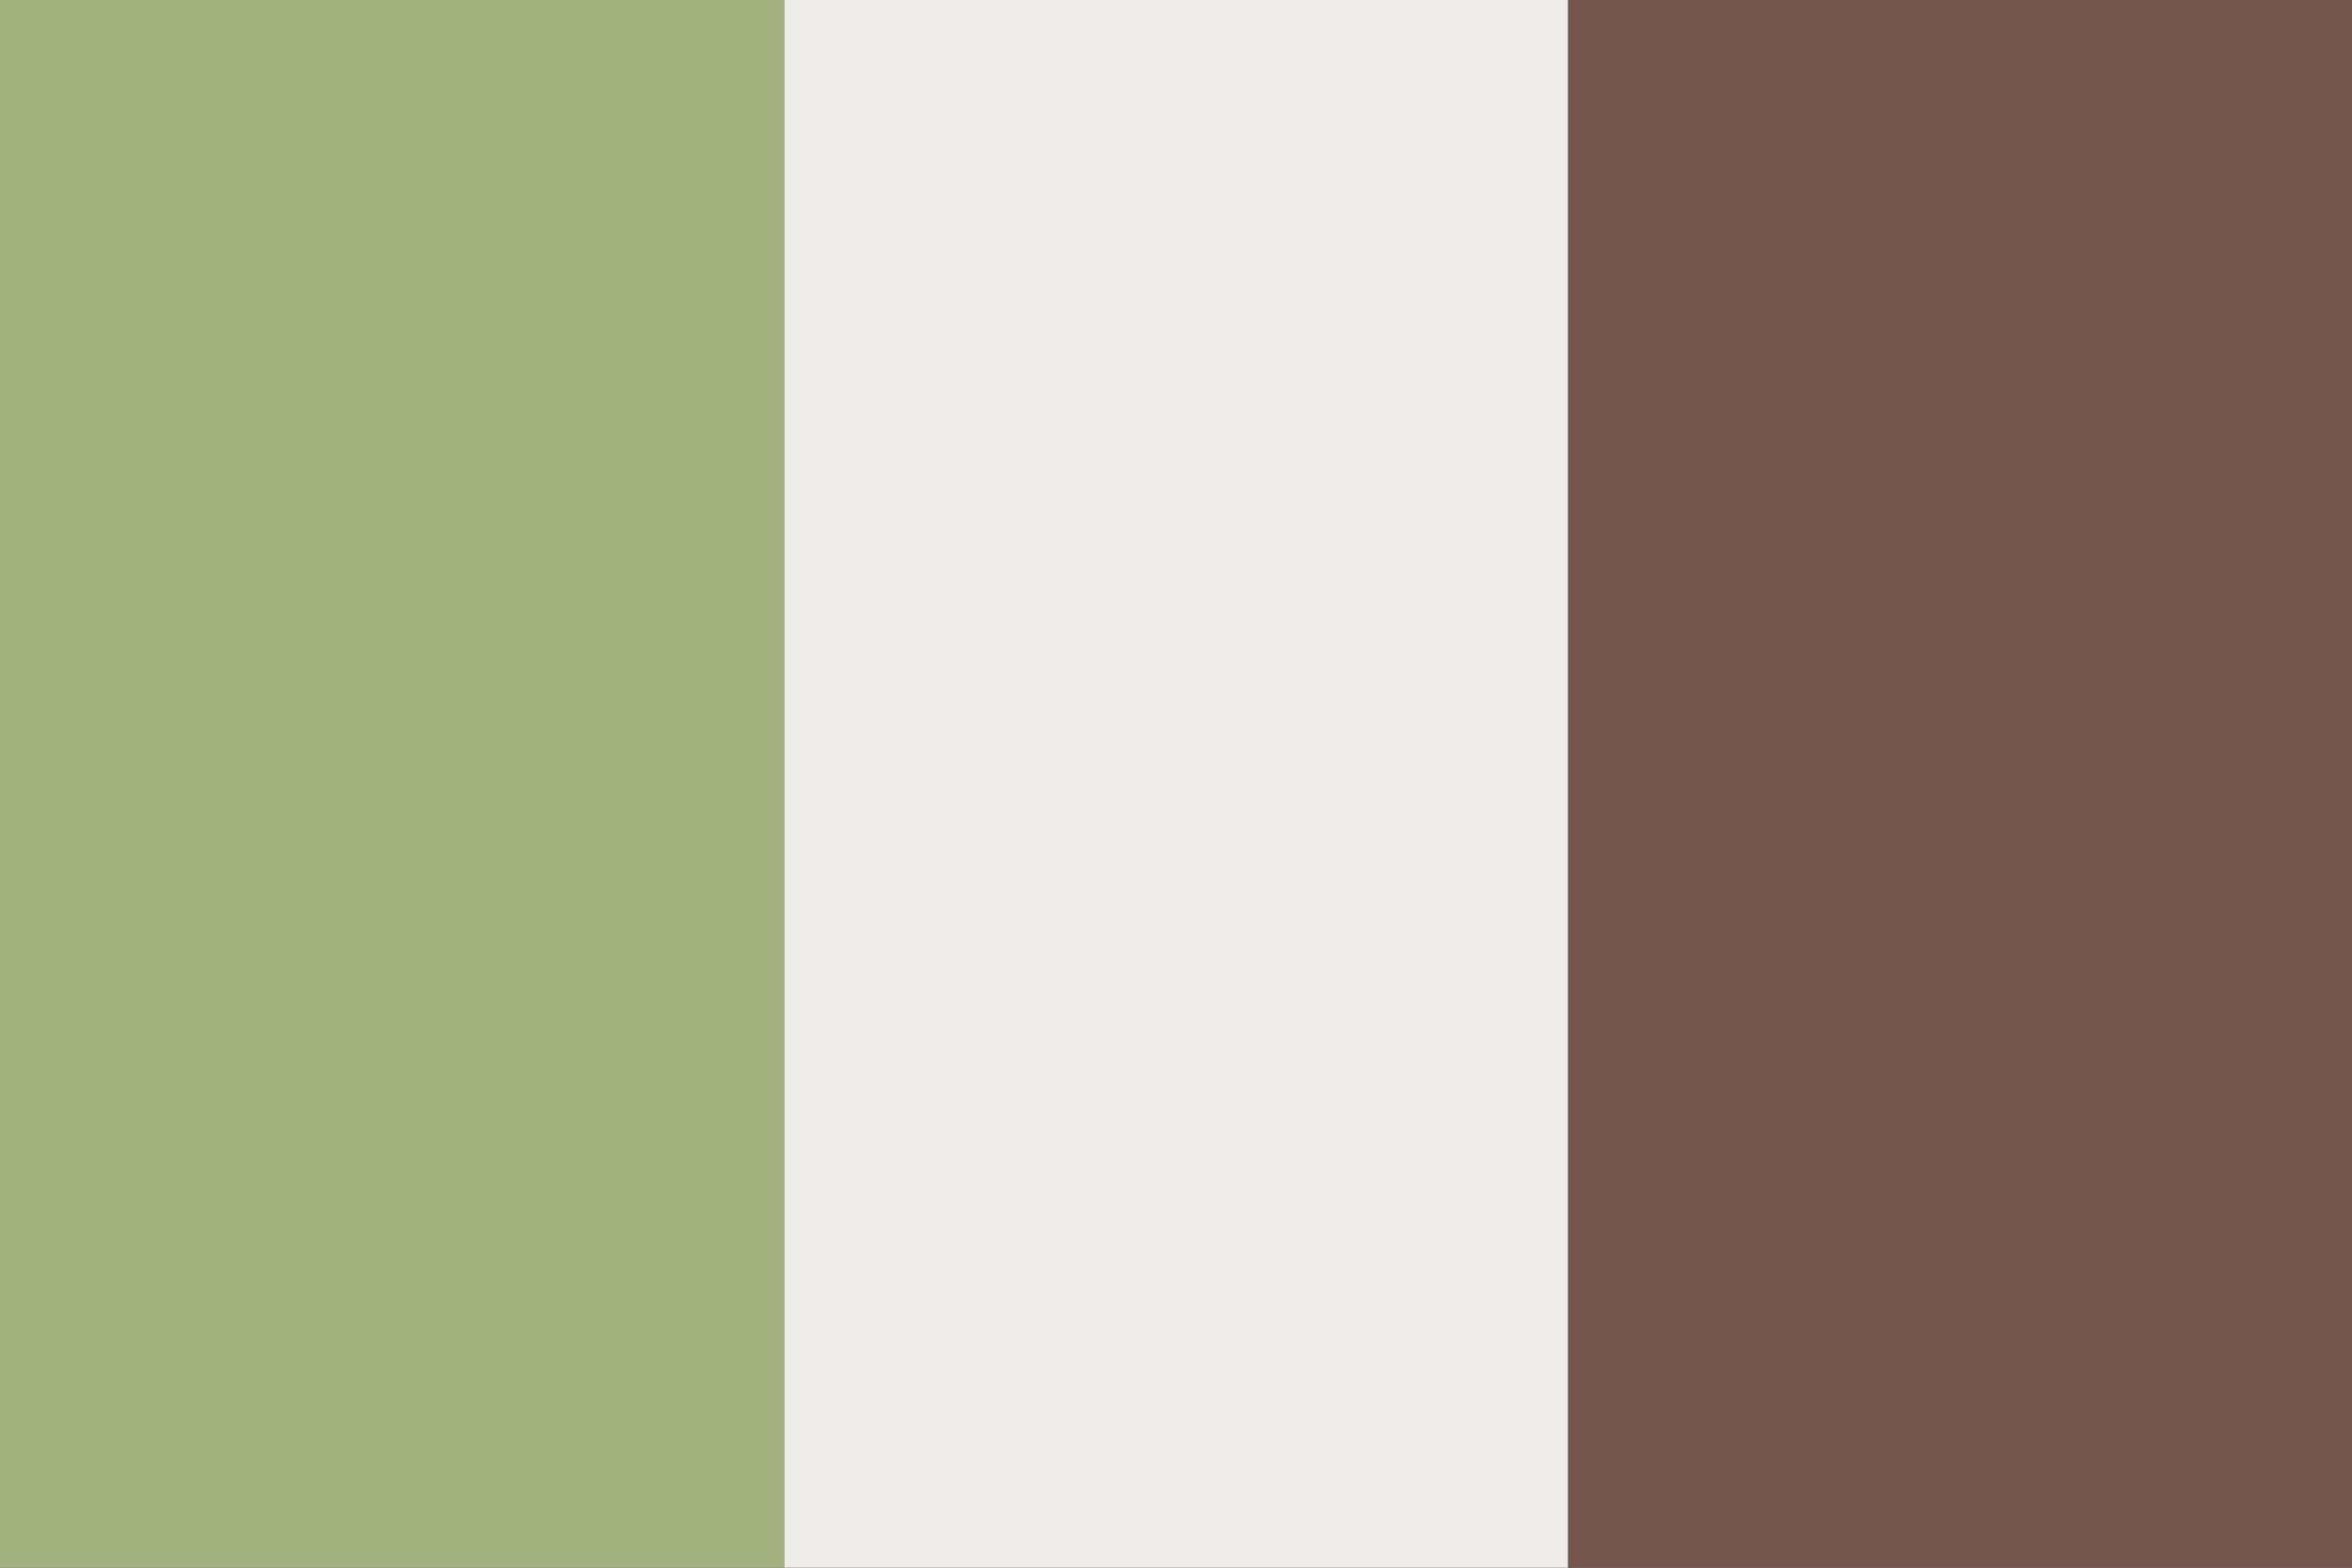
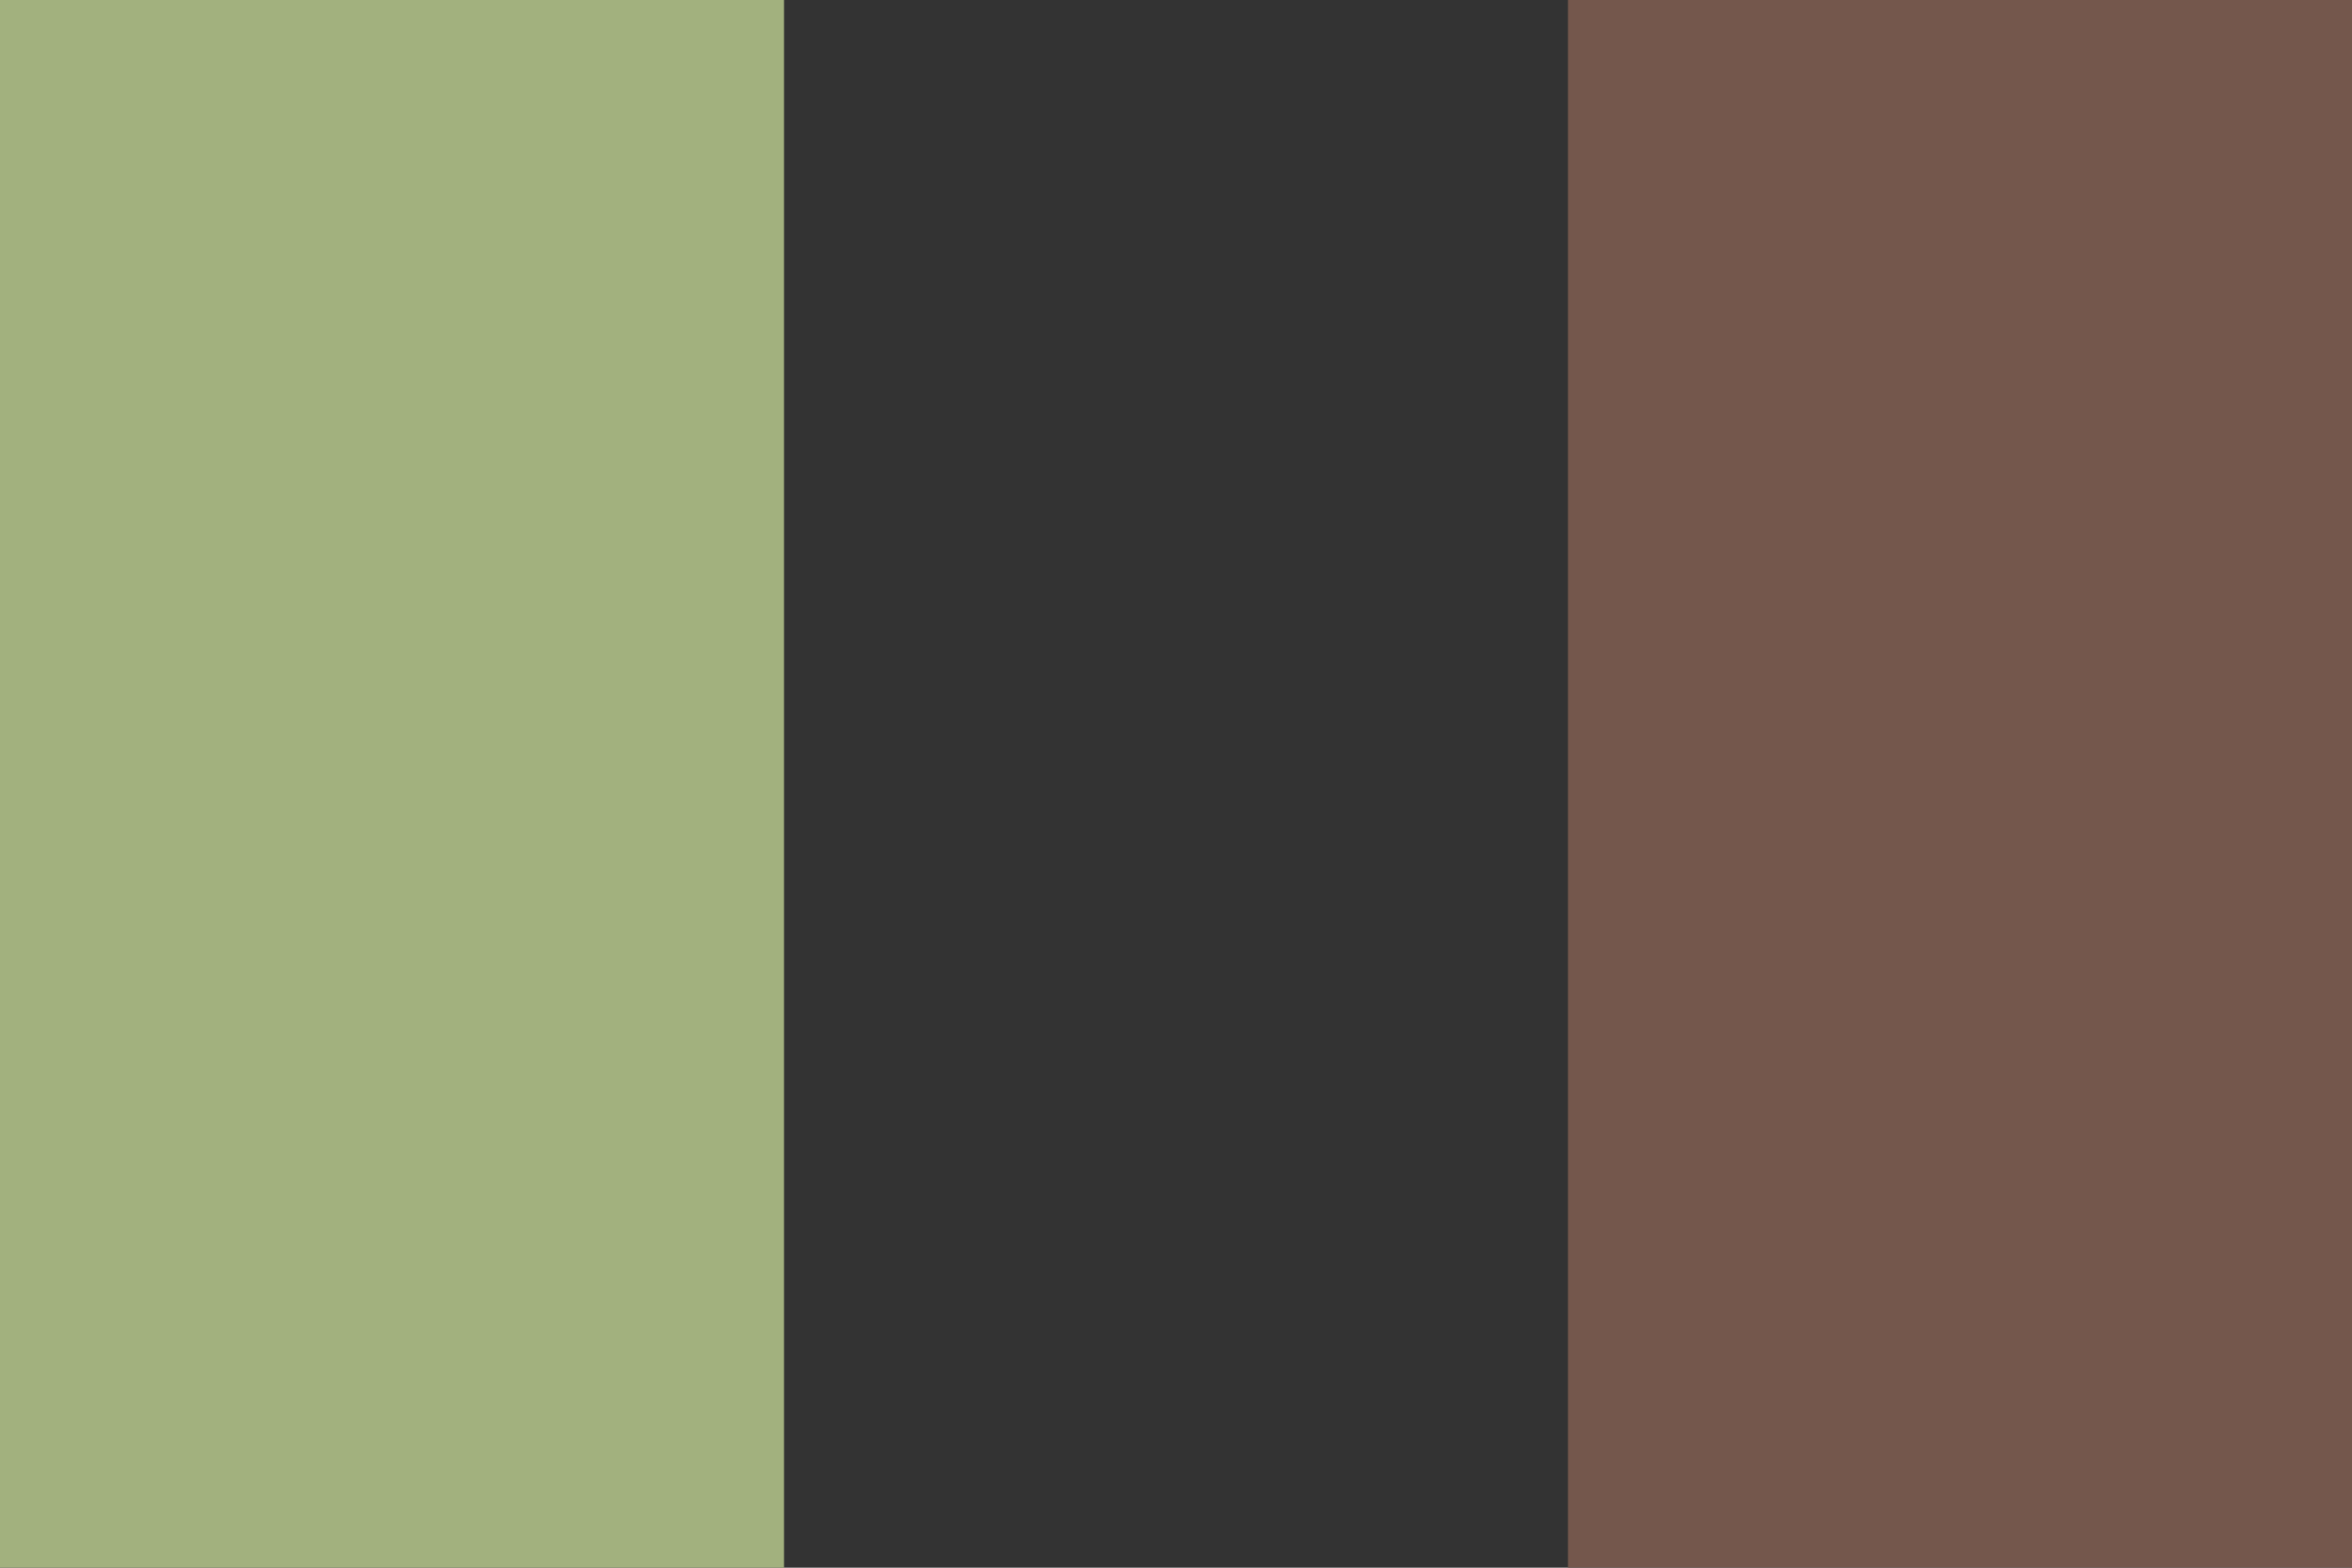
<svg xmlns="http://www.w3.org/2000/svg" width="18px" height="12px" viewBox="0 0 18 12">
  <rect x="0" y="0" width="18" height="12" fill="#333333" stroke="none" />
  <path fill="#74574C" d="M18,0h-6v12h6V0z" />
-   <path fill="#EEECEA" d="M12,0L6,0v12l6,0V0z" />
  <path fill="#A2B17E" d="M6,0H0v12h6V0z" />
</svg>